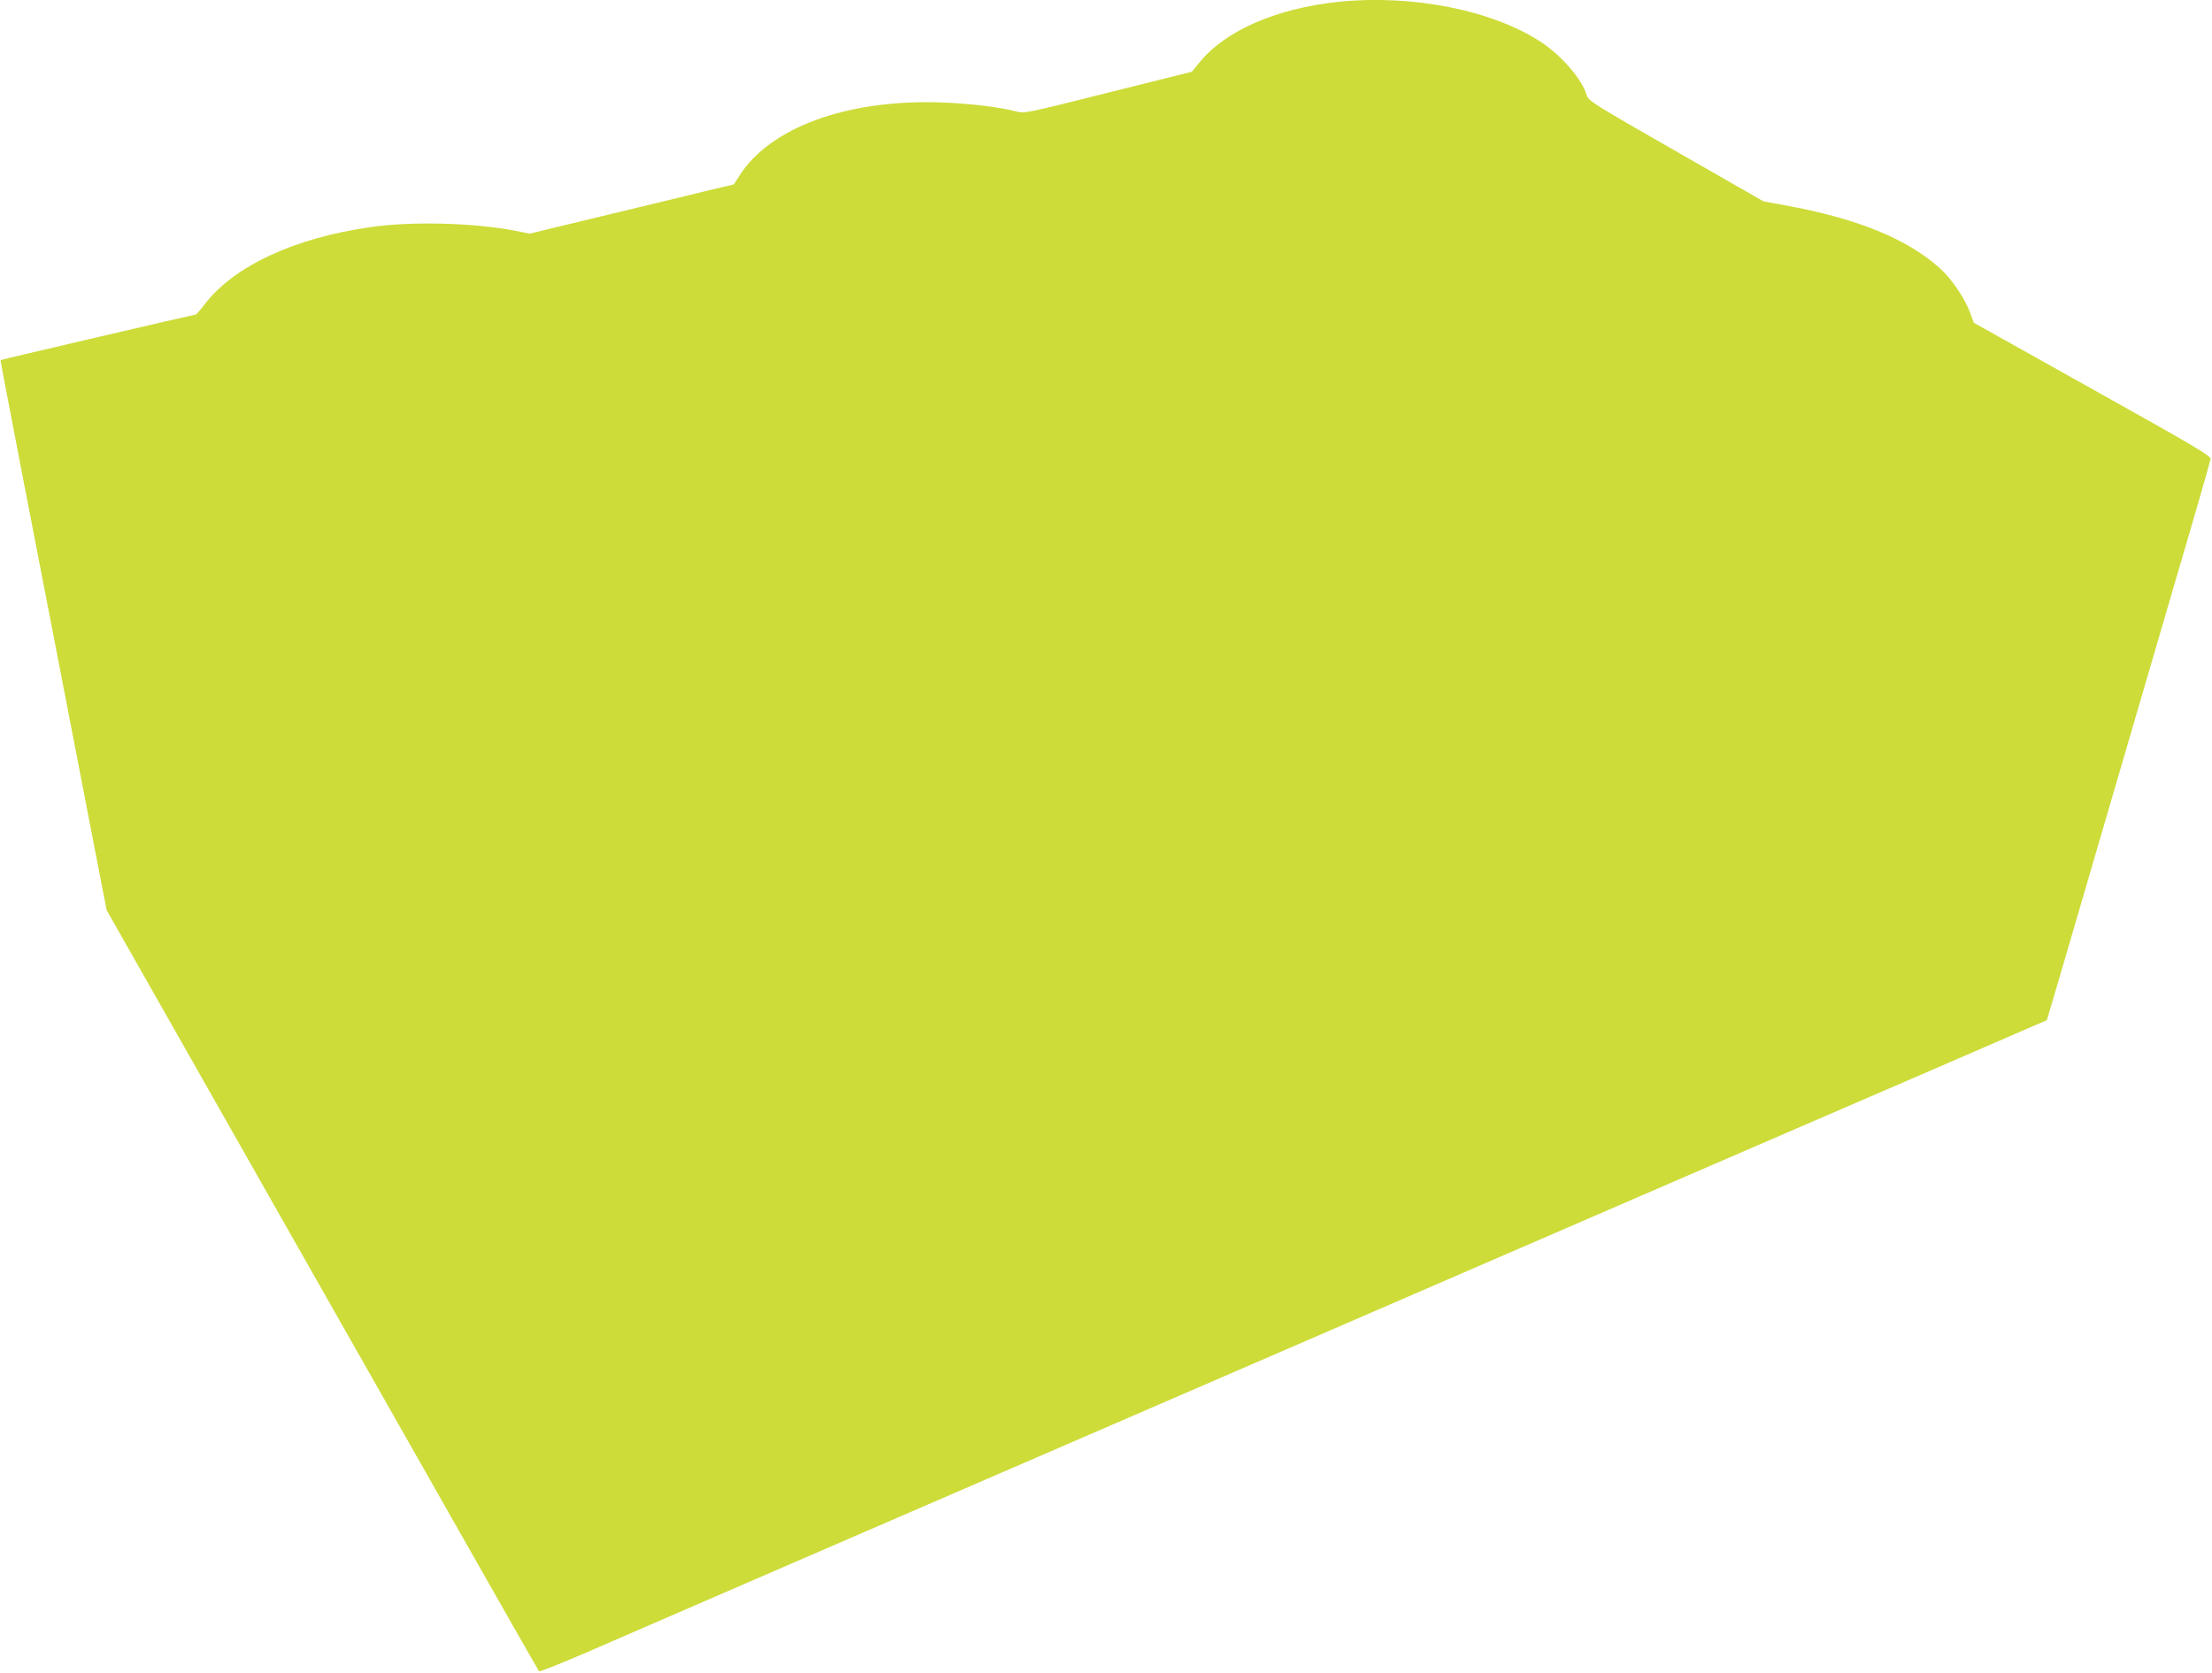
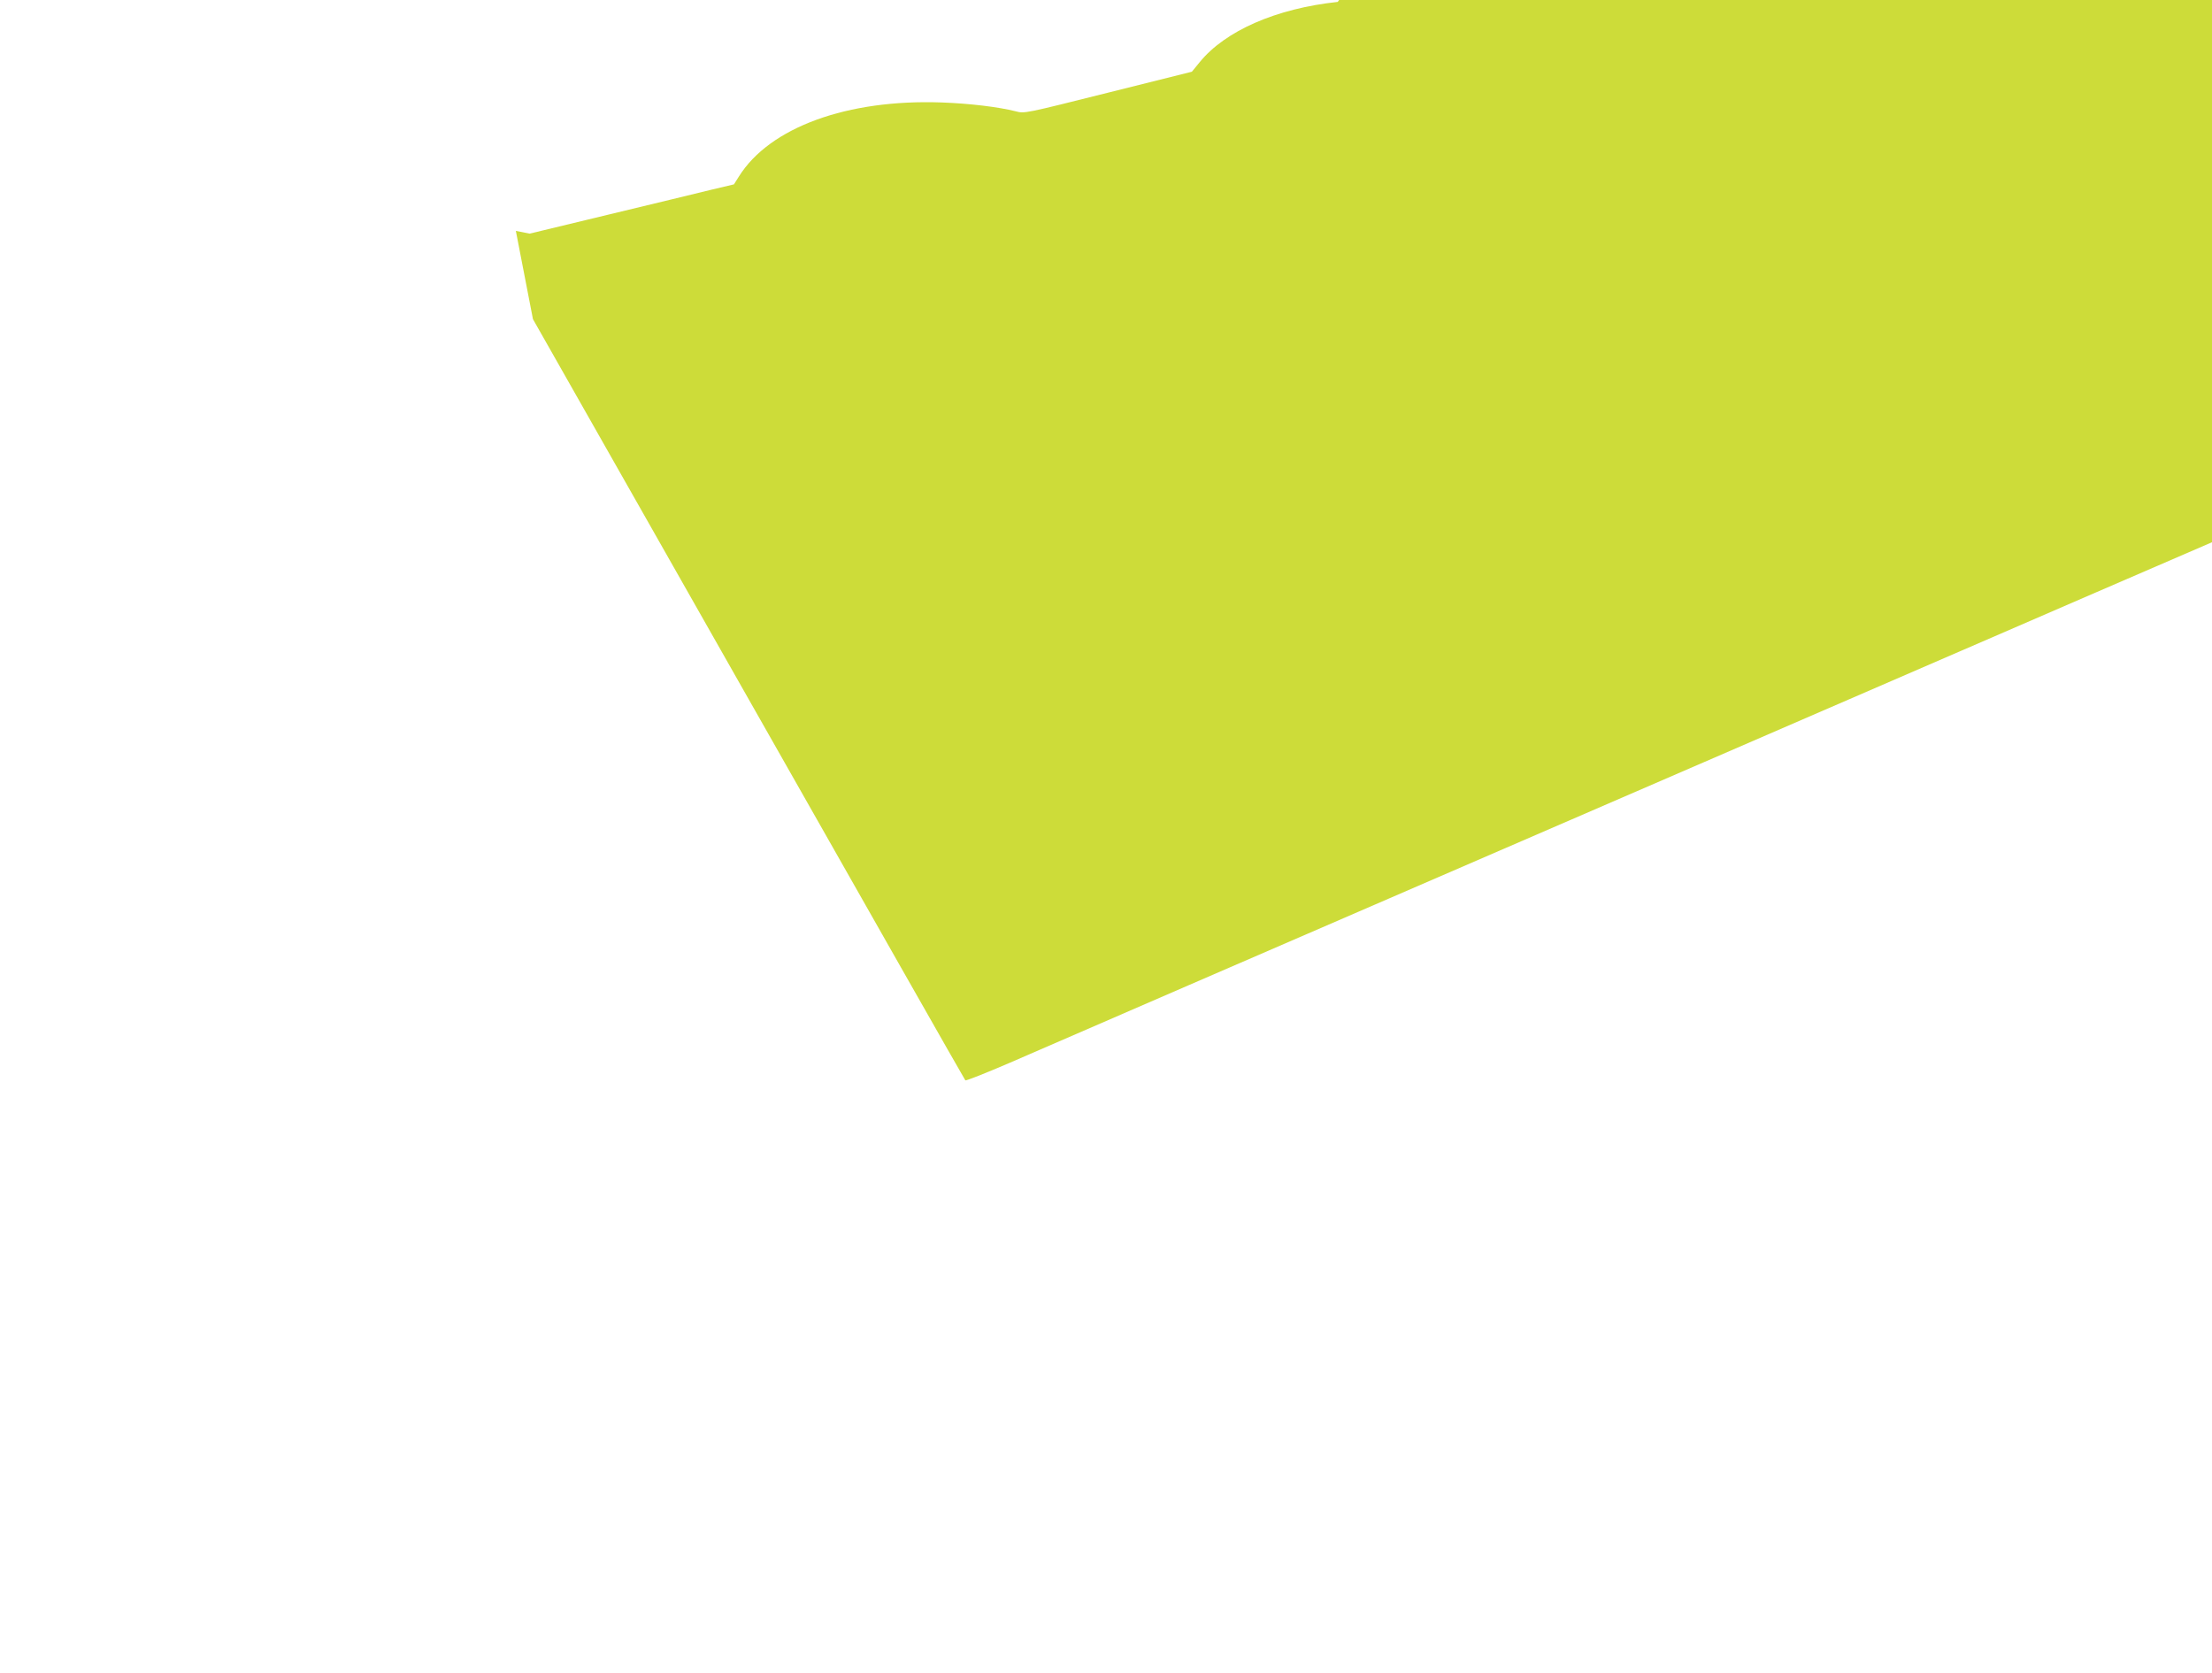
<svg xmlns="http://www.w3.org/2000/svg" version="1.0" width="1280pt" height="968pt" viewBox="0 0 1280 968" preserveAspectRatio="xMidYMid meet">
  <g transform="translate(0,968) scale(0.1,-0.1)" fill="#cddc39" stroke="none">
-     <path d="M7741 9669 c-356 -38 -651 -167 -799 -349 l-45 -55 -484 -121 c-483 -121 -484 -122 -536 -108 -100 25 -263 45 -427 51 -547 20 -996 -144 -1174 -428 l-29 -46 -131 -31 c-72 -18 -338 -82 -591 -143 l-460 -111 -80 16 c-243 47 -600 56 -839 22 -440 -62 -791 -225 -961 -446 -25 -33 -49 -60 -51 -60 -8 0 -1129 -261 -1131 -264 -2 -2 153 -804 515 -2672 l99 -511 1248 -2199 c686 -1209 1250 -2202 1254 -2206 3 -4 119 42 256 101 138 60 606 263 1040 451 435 188 954 413 1155 500 201 87 1022 442 1825 790 803 348 1822 789 2265 981 443 191 1115 482 1494 646 l690 299 12 39 c7 22 162 551 344 1175 182 624 353 1209 380 1300 108 366 209 716 212 735 2 16 -107 81 -684 403 l-686 384 -22 59 c-28 79 -108 197 -173 255 -190 172 -480 290 -898 366 l-125 23 -506 290 c-486 278 -507 291 -517 326 -28 92 -142 224 -261 304 -282 186 -747 279 -1179 234z" />
+     <path d="M7741 9669 c-356 -38 -651 -167 -799 -349 l-45 -55 -484 -121 c-483 -121 -484 -122 -536 -108 -100 25 -263 45 -427 51 -547 20 -996 -144 -1174 -428 l-29 -46 -131 -31 c-72 -18 -338 -82 -591 -143 l-460 -111 -80 16 l99 -511 1248 -2199 c686 -1209 1250 -2202 1254 -2206 3 -4 119 42 256 101 138 60 606 263 1040 451 435 188 954 413 1155 500 201 87 1022 442 1825 790 803 348 1822 789 2265 981 443 191 1115 482 1494 646 l690 299 12 39 c7 22 162 551 344 1175 182 624 353 1209 380 1300 108 366 209 716 212 735 2 16 -107 81 -684 403 l-686 384 -22 59 c-28 79 -108 197 -173 255 -190 172 -480 290 -898 366 l-125 23 -506 290 c-486 278 -507 291 -517 326 -28 92 -142 224 -261 304 -282 186 -747 279 -1179 234z" />
  </g>
</svg>